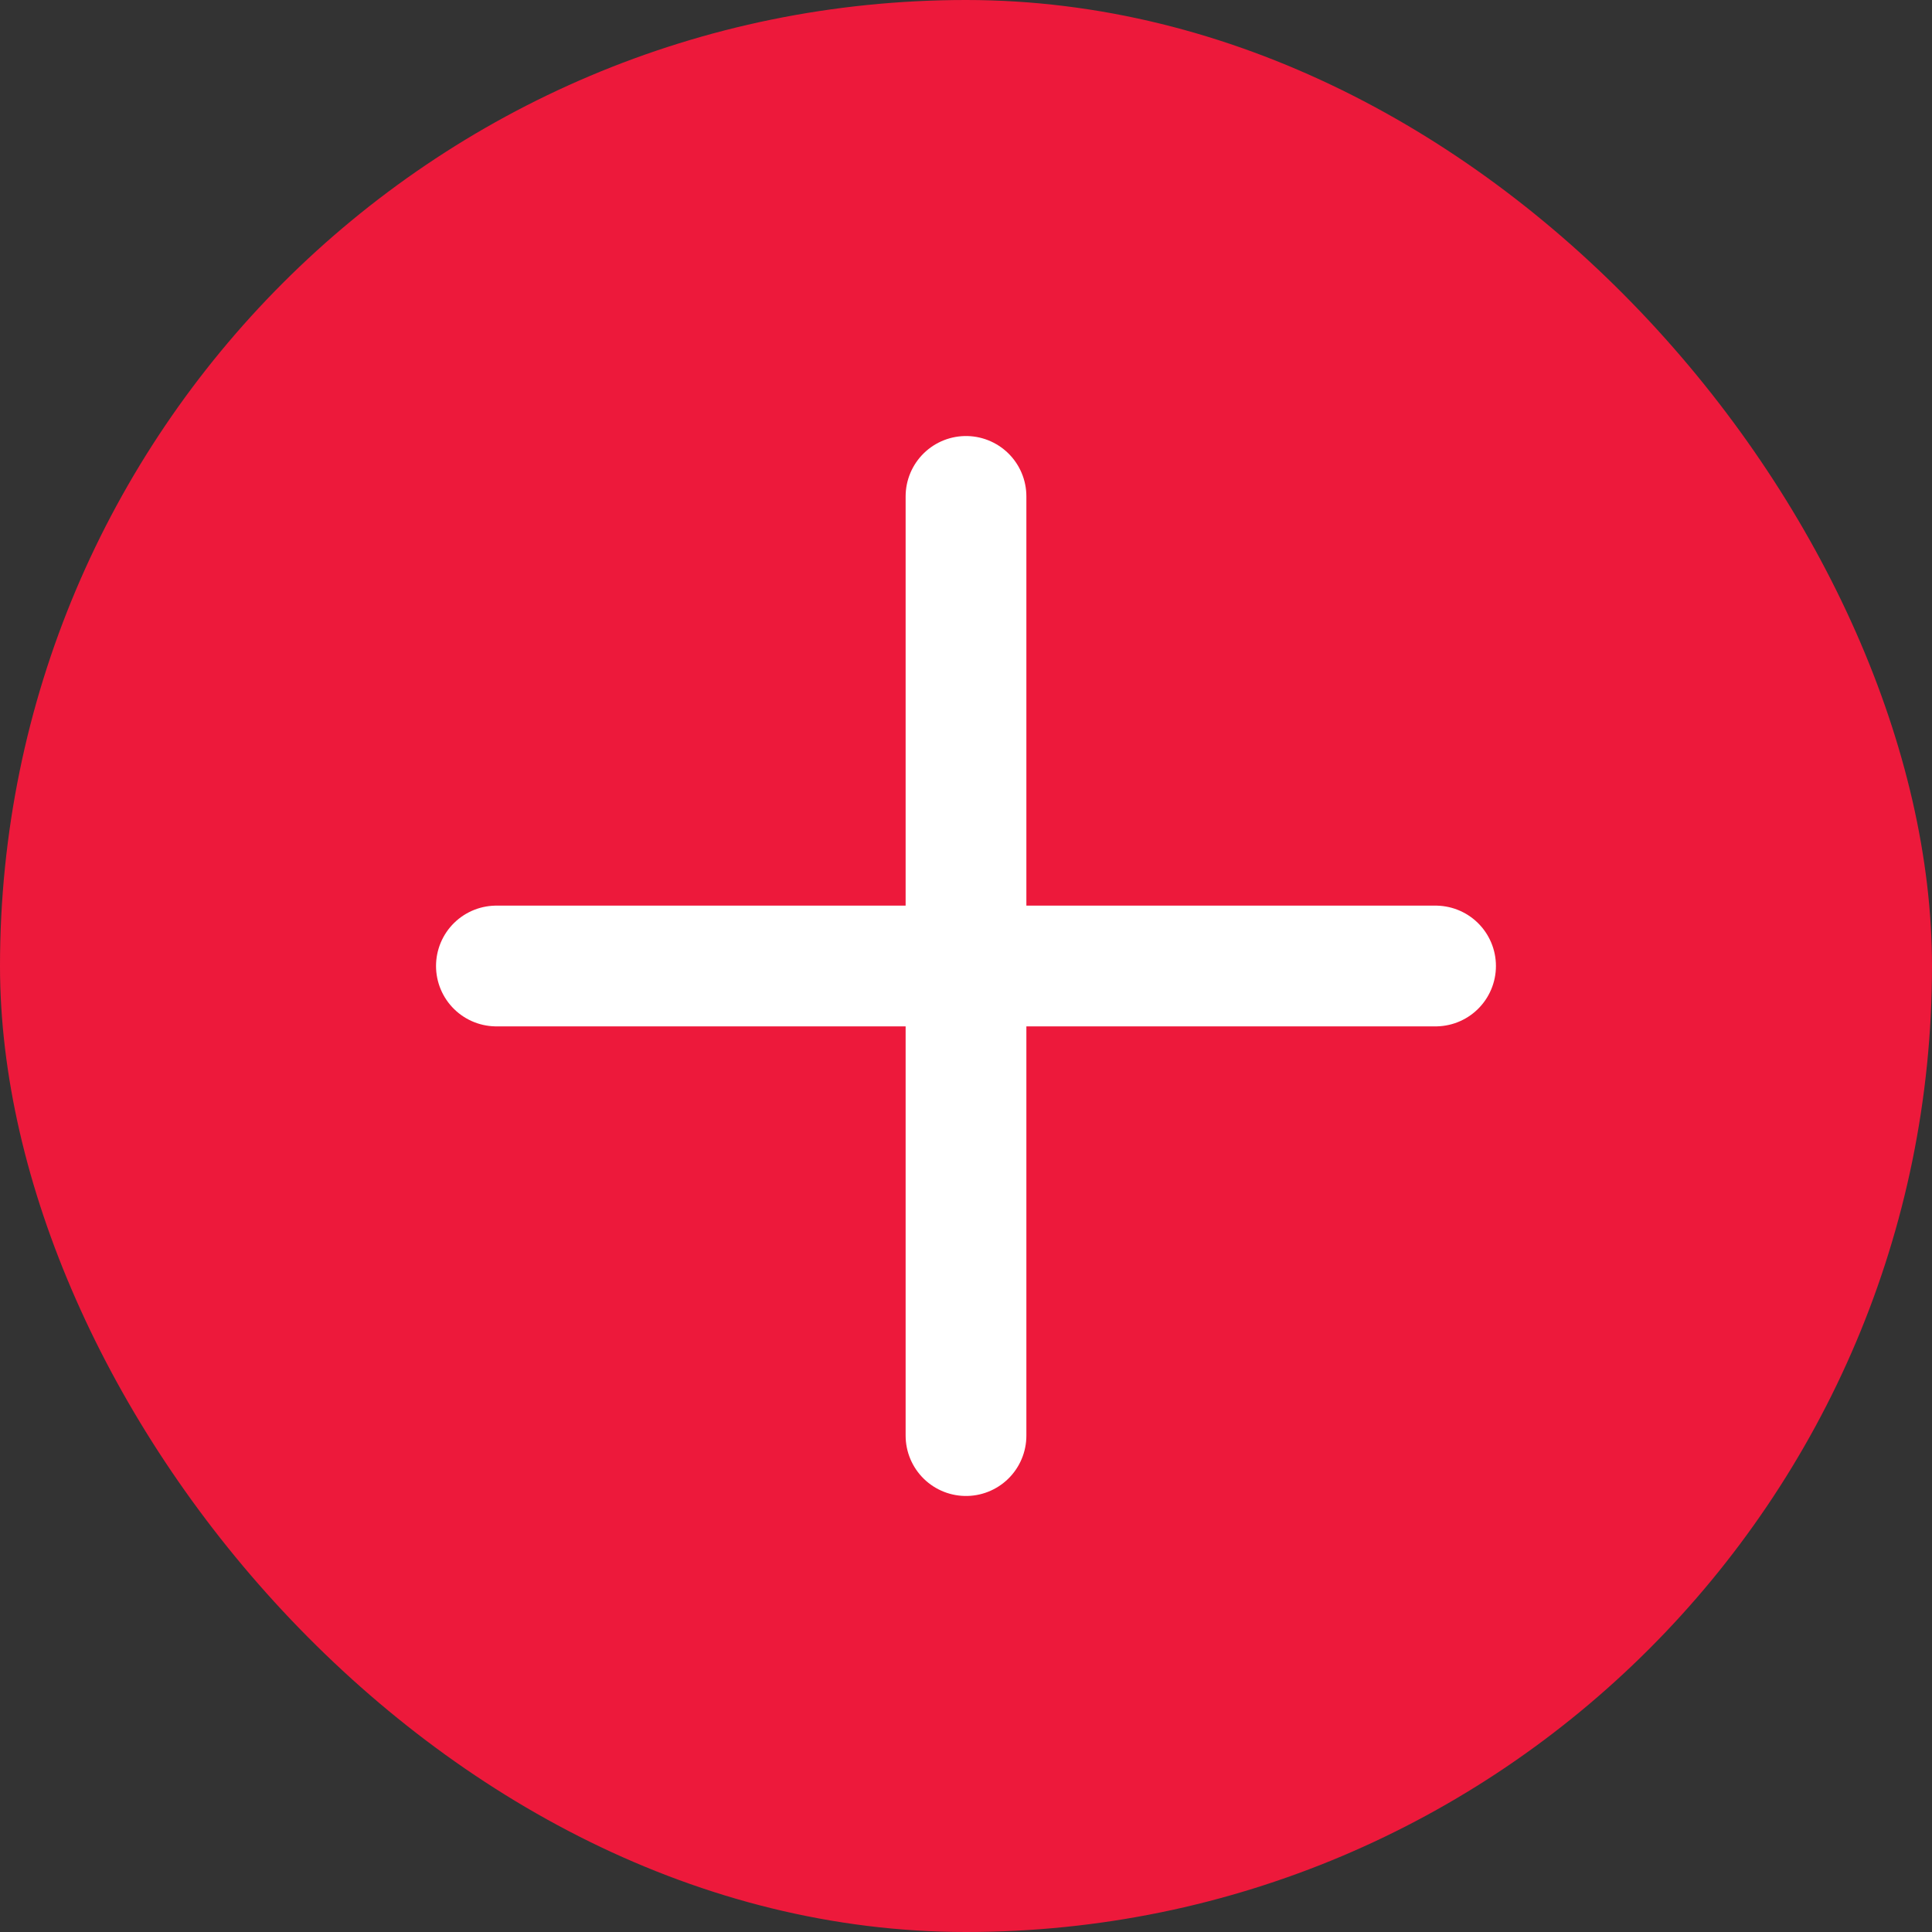
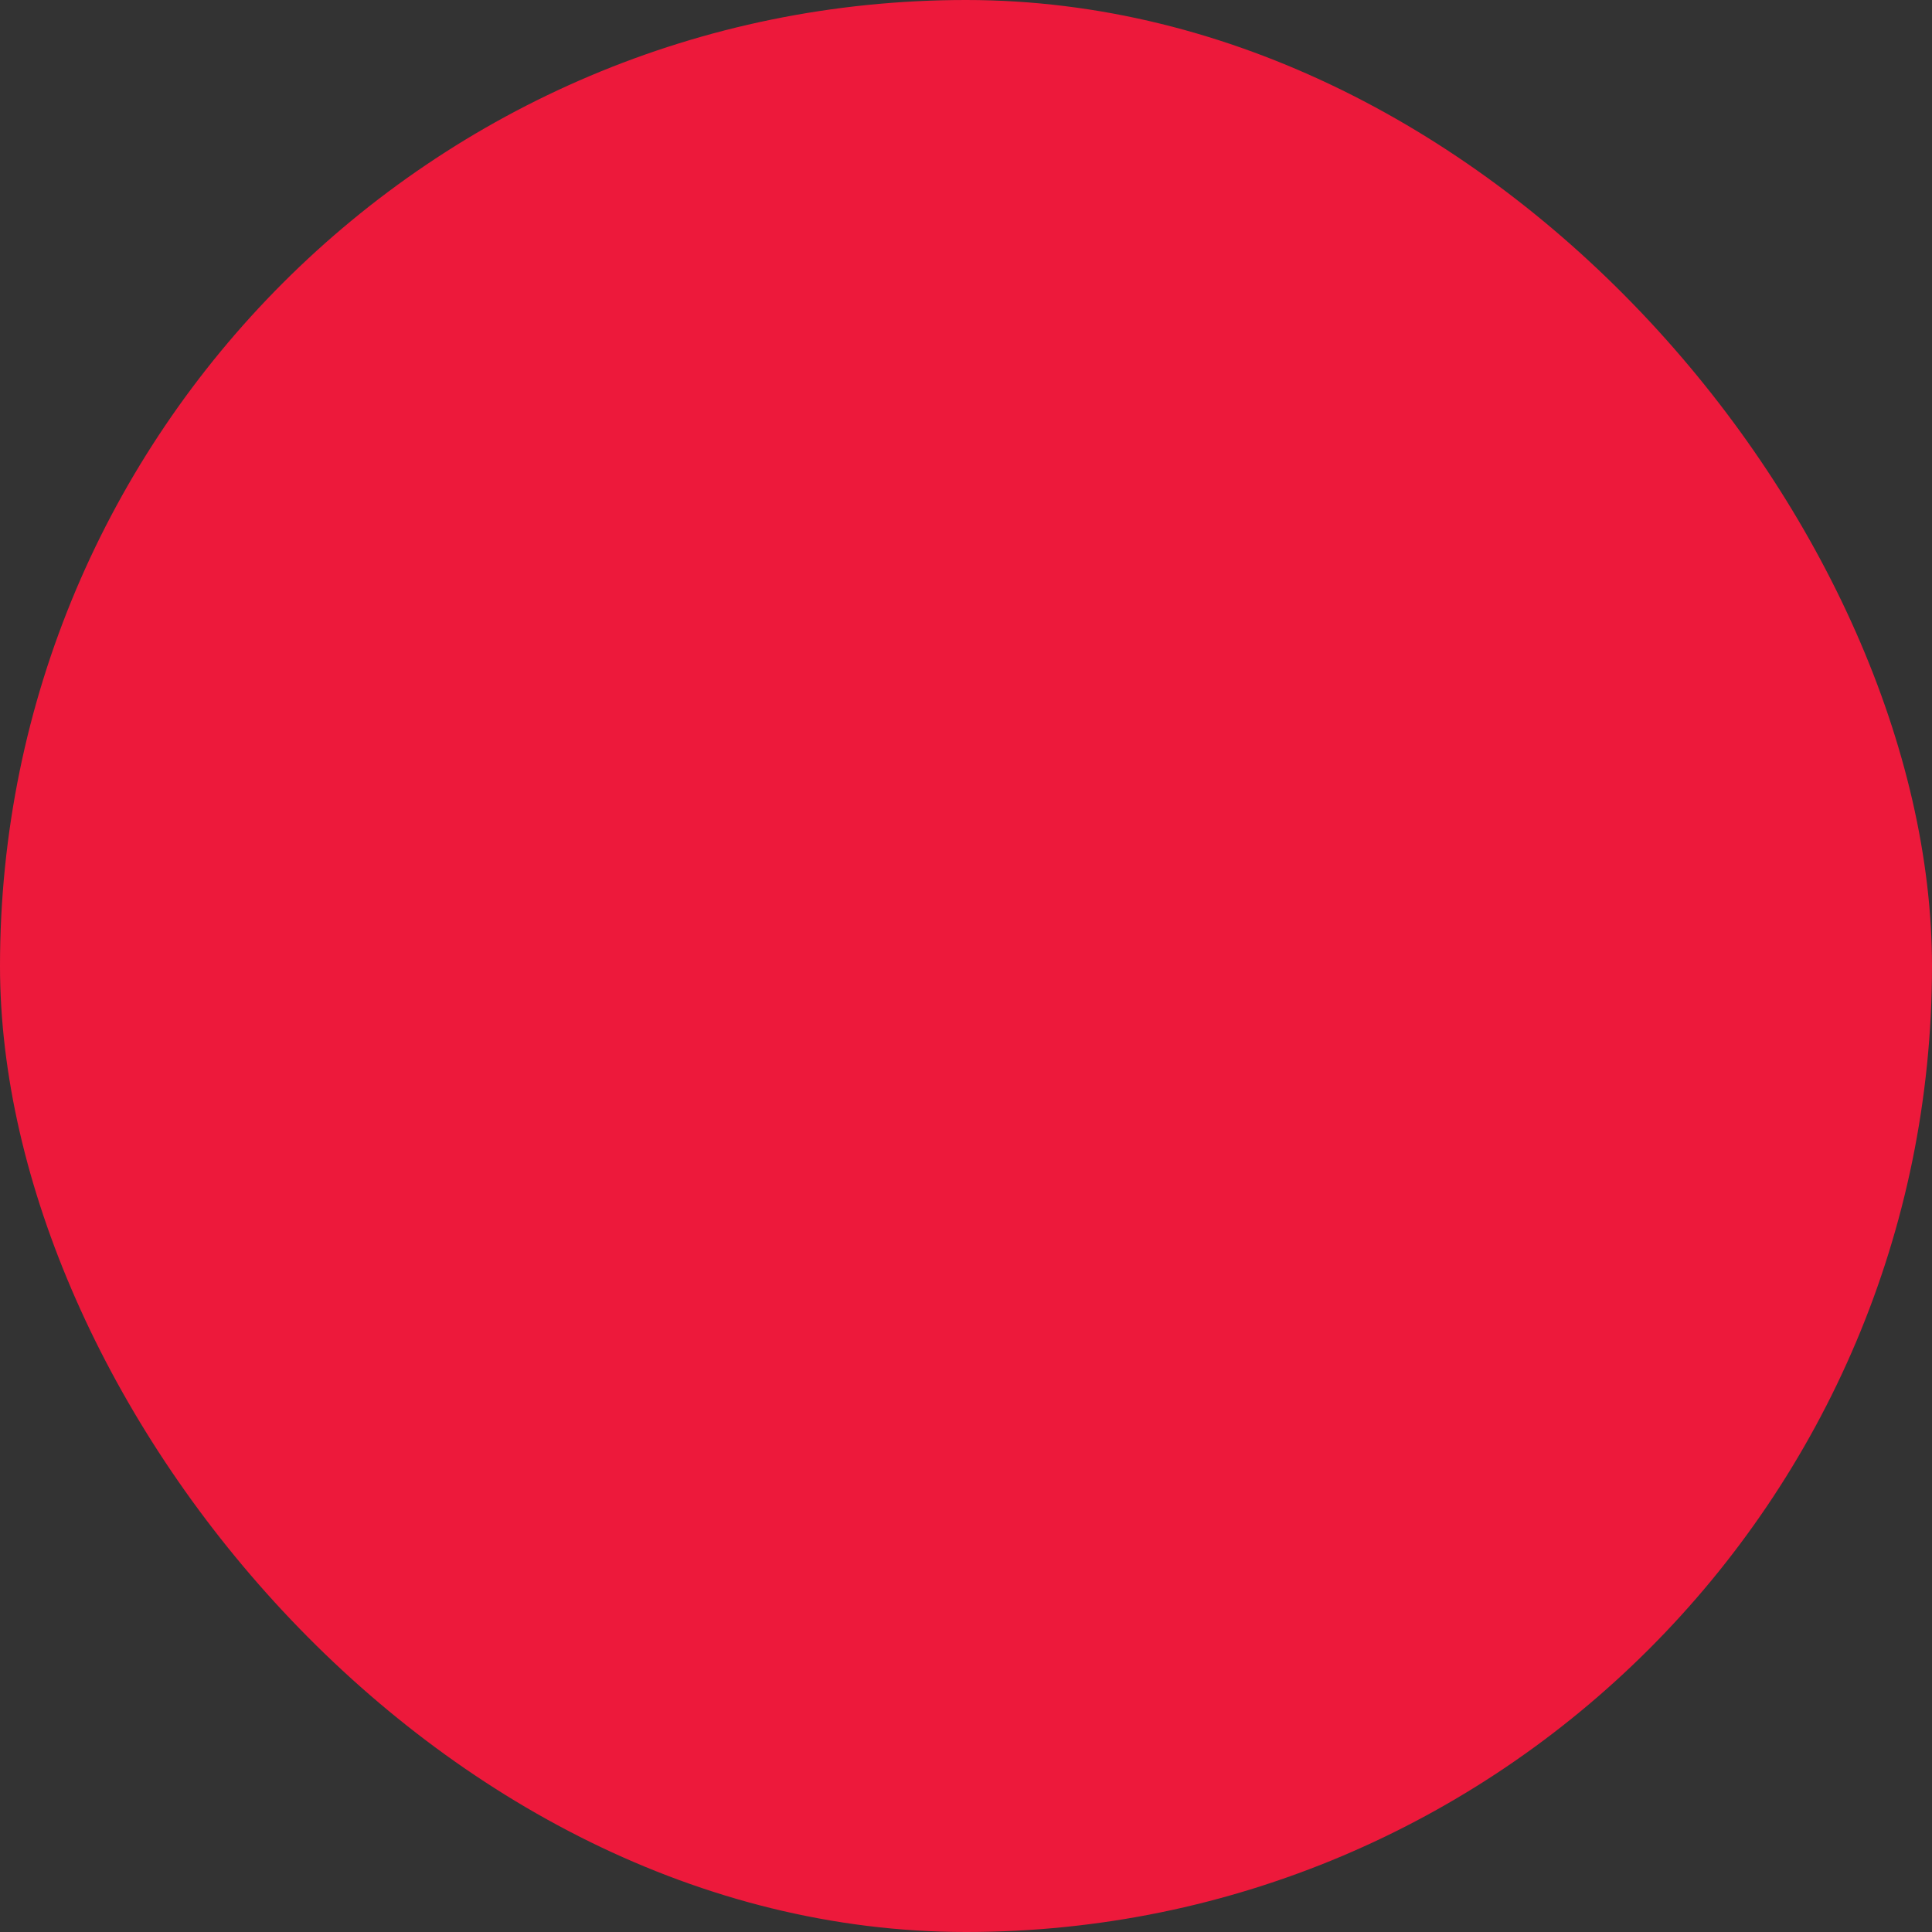
<svg xmlns="http://www.w3.org/2000/svg" width="48" height="48" viewBox="0 0 48 48" fill="none">
  <rect x="0" y="0" width="48" height="48" fill="#333333" stroke="none" />
  <rect width="48" height="48" rx="24" fill="#ED193B" />
-   <path d="M24 12.333V35.667M12.333 24H35.666" stroke="white" stroke-width="3" stroke-linecap="round" stroke-linejoin="round" />
</svg>